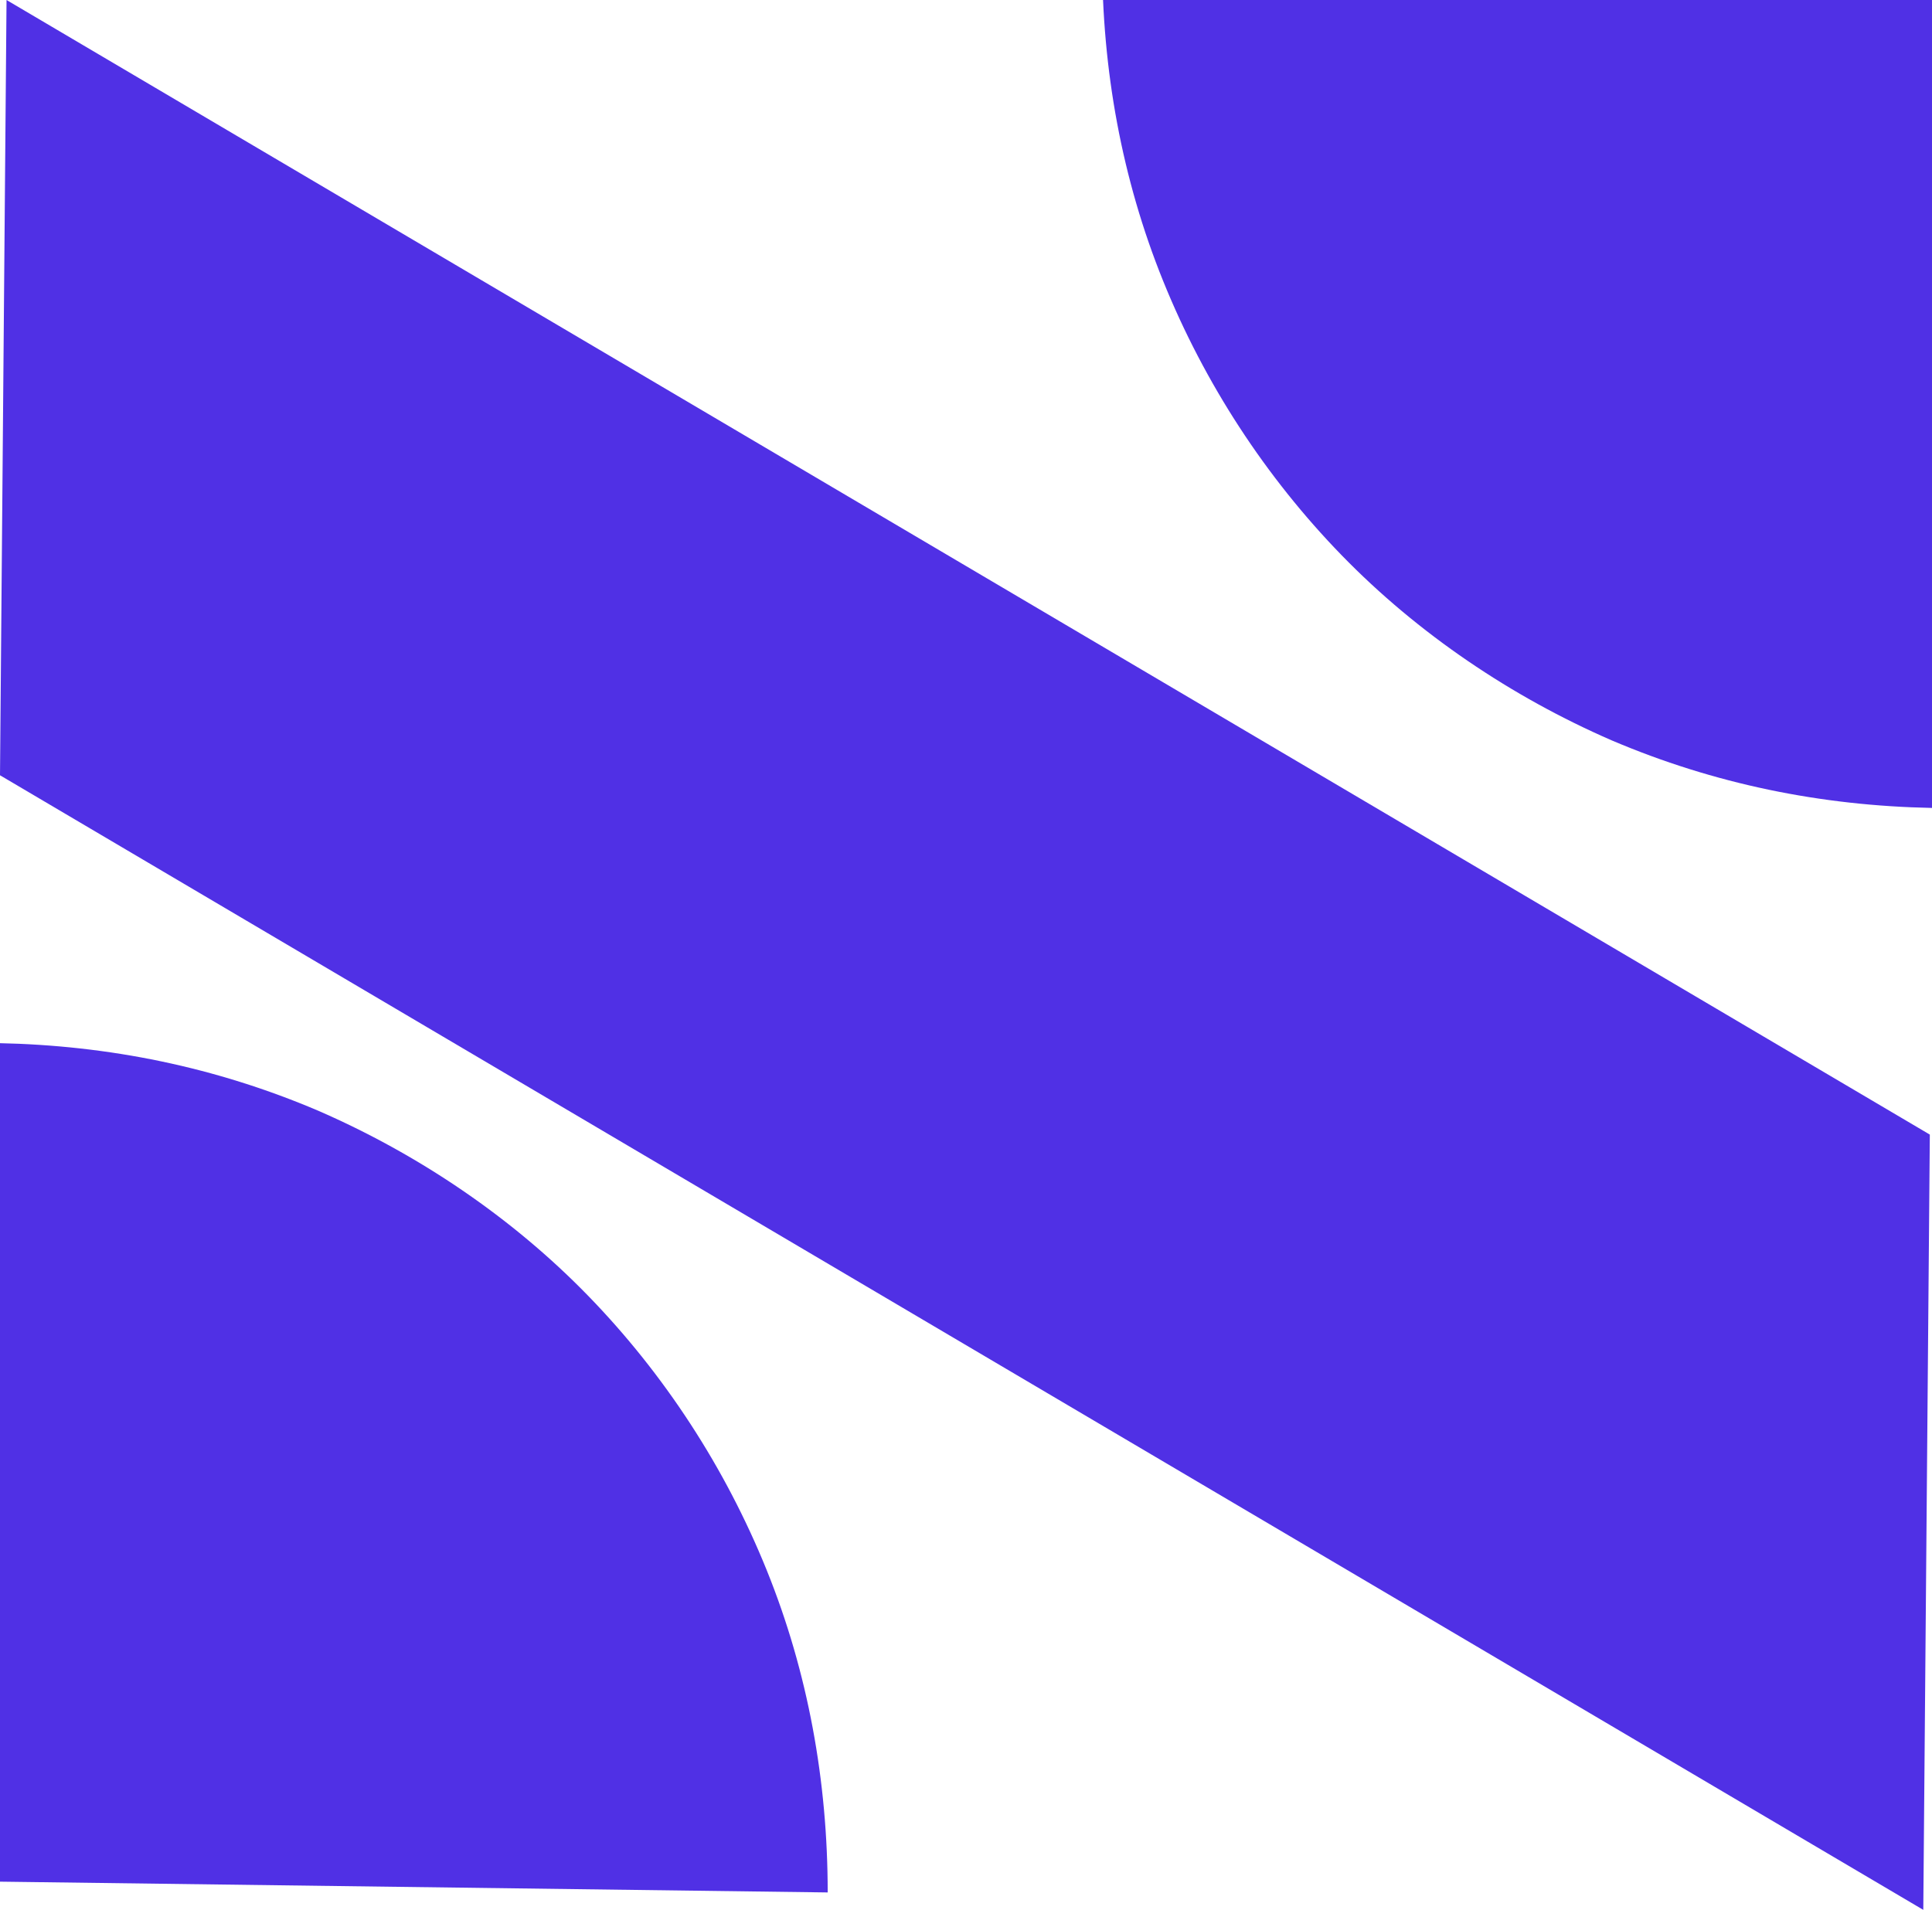
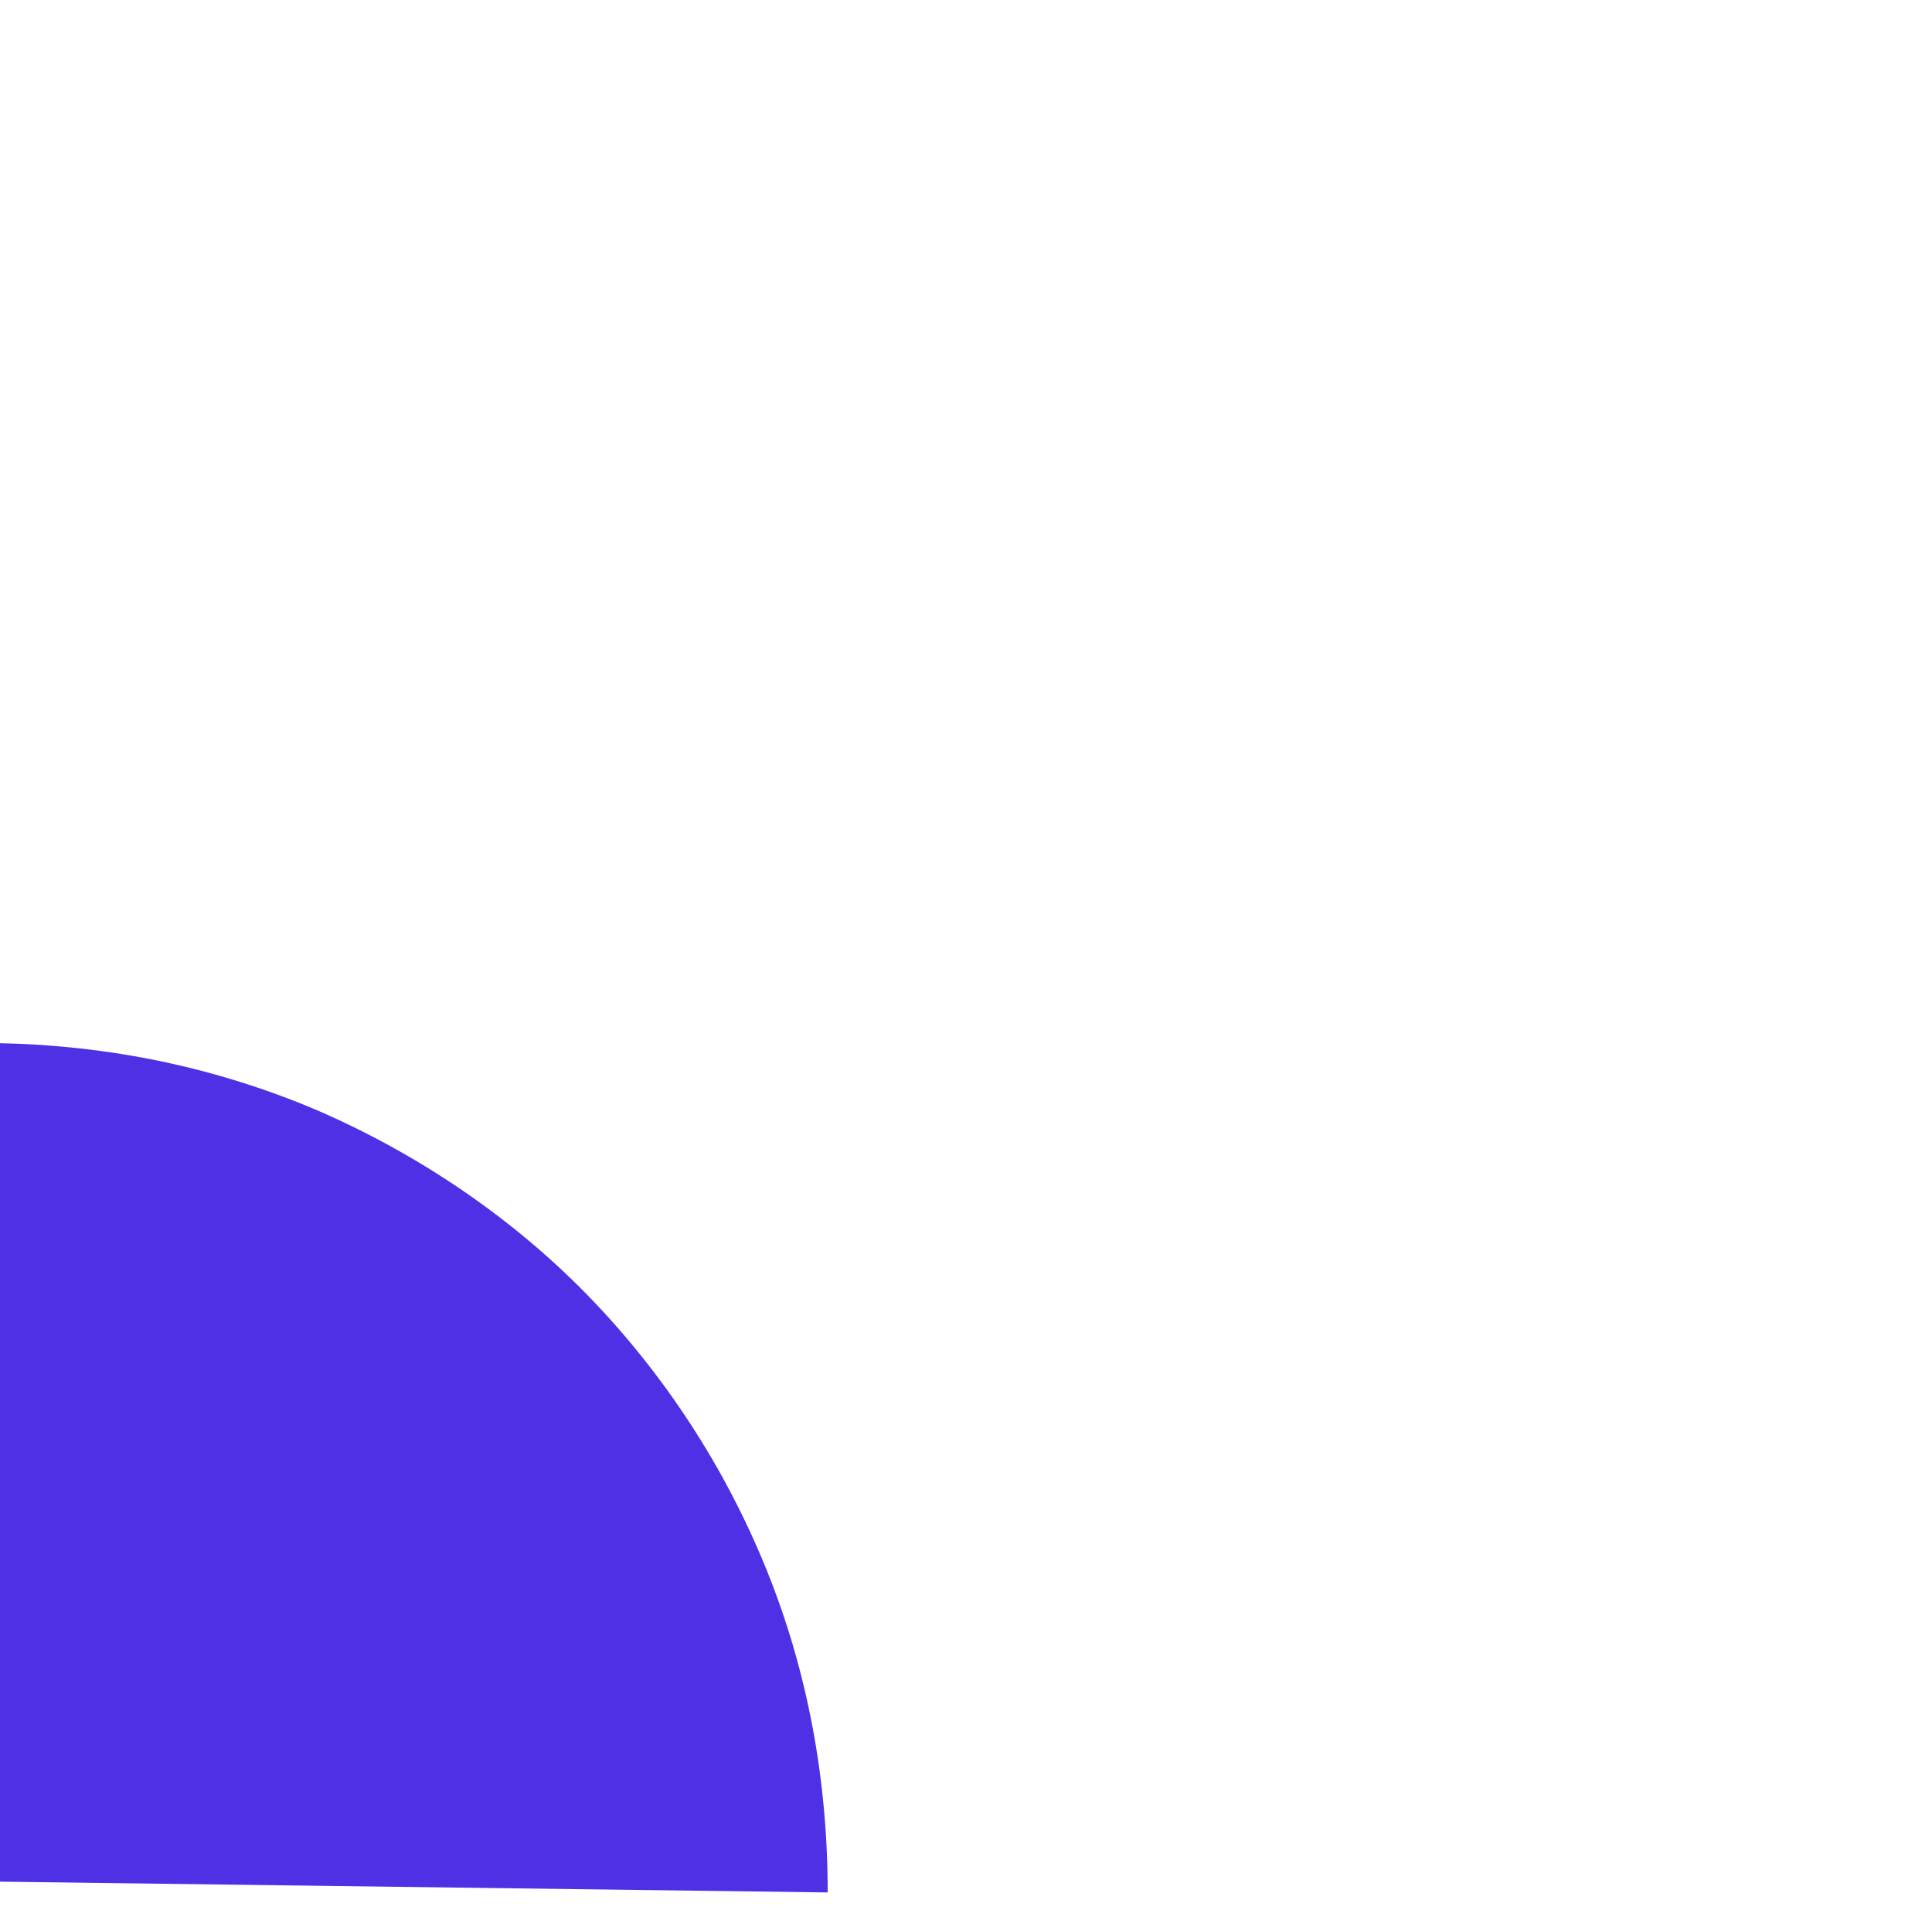
<svg xmlns="http://www.w3.org/2000/svg" version="1.1" id="Layer_1" x="0px" y="0px" viewBox="0 0 88.7 87.7" style="enable-background:new 0 0 88.7 87.7;" xml:space="preserve">
  <style type="text/css">
	.st0{fill-rule:evenodd;clip-rule:evenodd;fill:#5030E5;}
	.st1{fill:#5030E5;}
</style>
-   <path class="st0" d="M88.3,87.7L0,35.6L0.3,0l88.3,52.1L88.3,87.7z" />
-   <path class="st1" d="M50.6-1.9c0,5.1,0.9,10.1,2.8,14.8c1.9,4.7,4.7,9,8.2,12.6c3.5,3.6,7.8,6.5,12.4,8.5c4.7,2,9.6,3,14.7,3.1  l0.3-38.5L50.6-1.9z" />
  <path class="st1" d="M38,86.9c0-5.1-0.9-10.1-2.8-14.8c-1.9-4.7-4.7-9-8.2-12.6c-3.5-3.6-7.8-6.5-12.4-8.5c-4.7-2-9.6-3-14.7-3.1  l-0.3,38.5L38,86.9z" />
</svg>